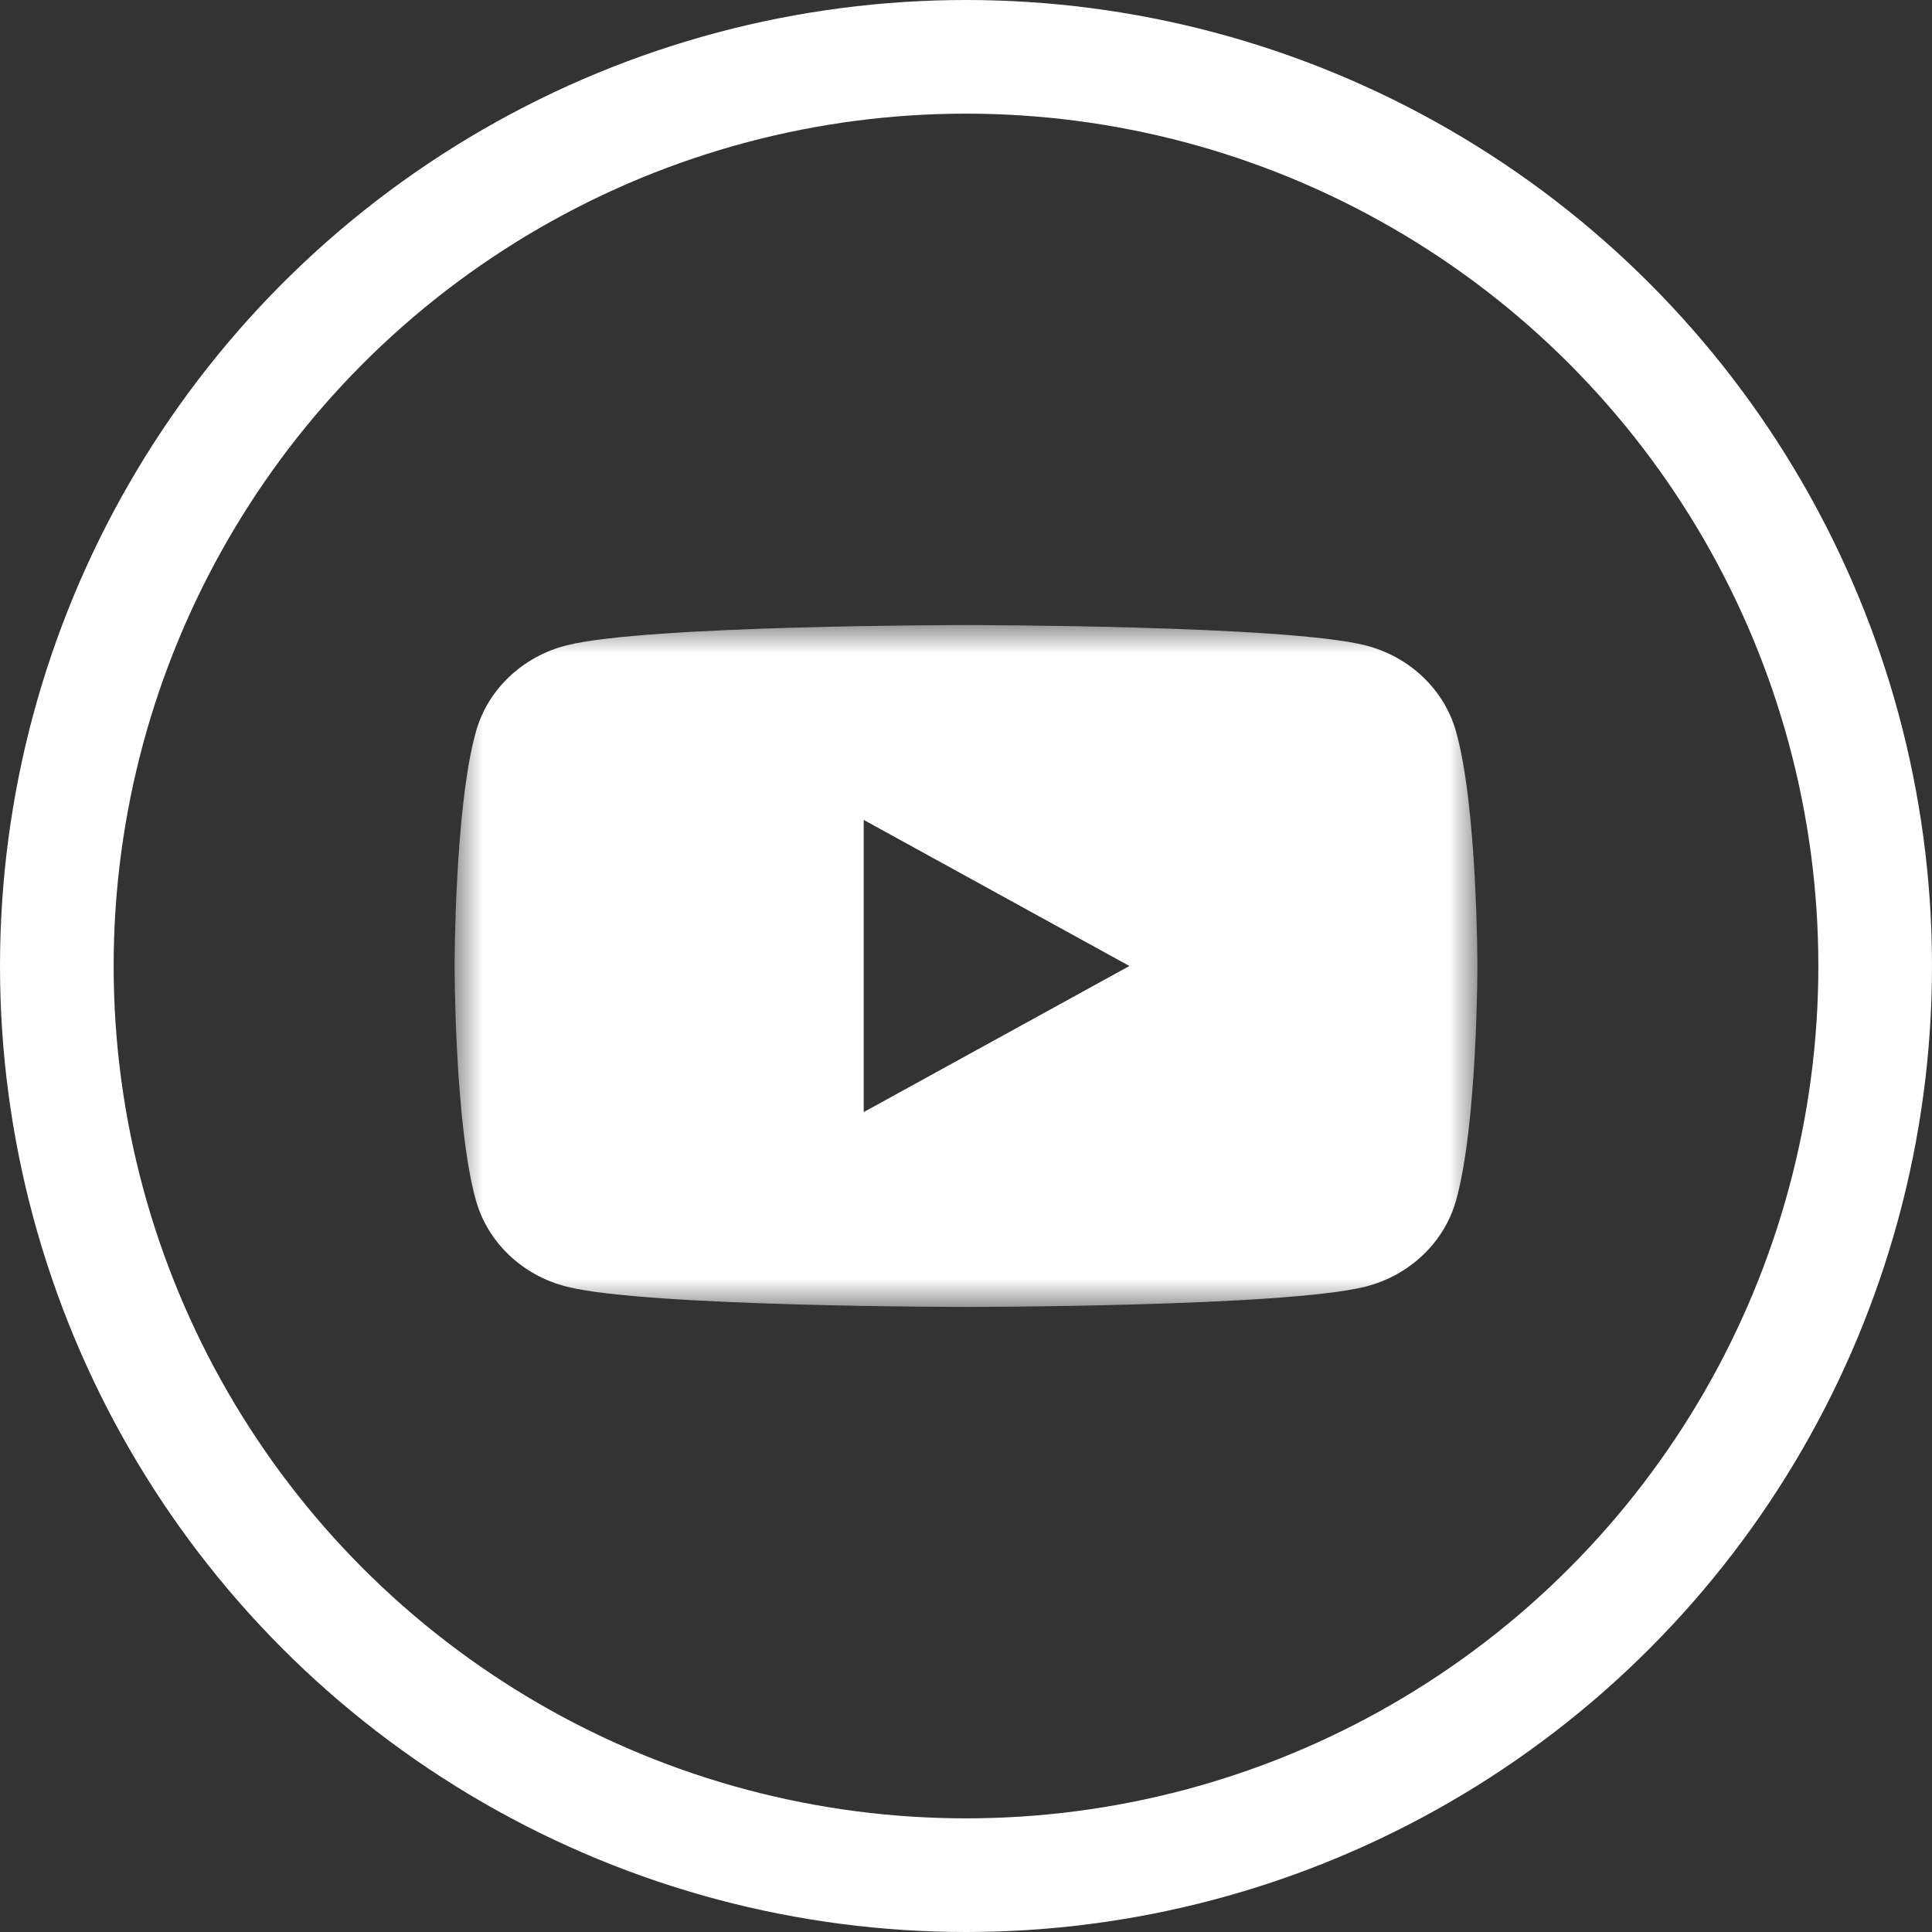
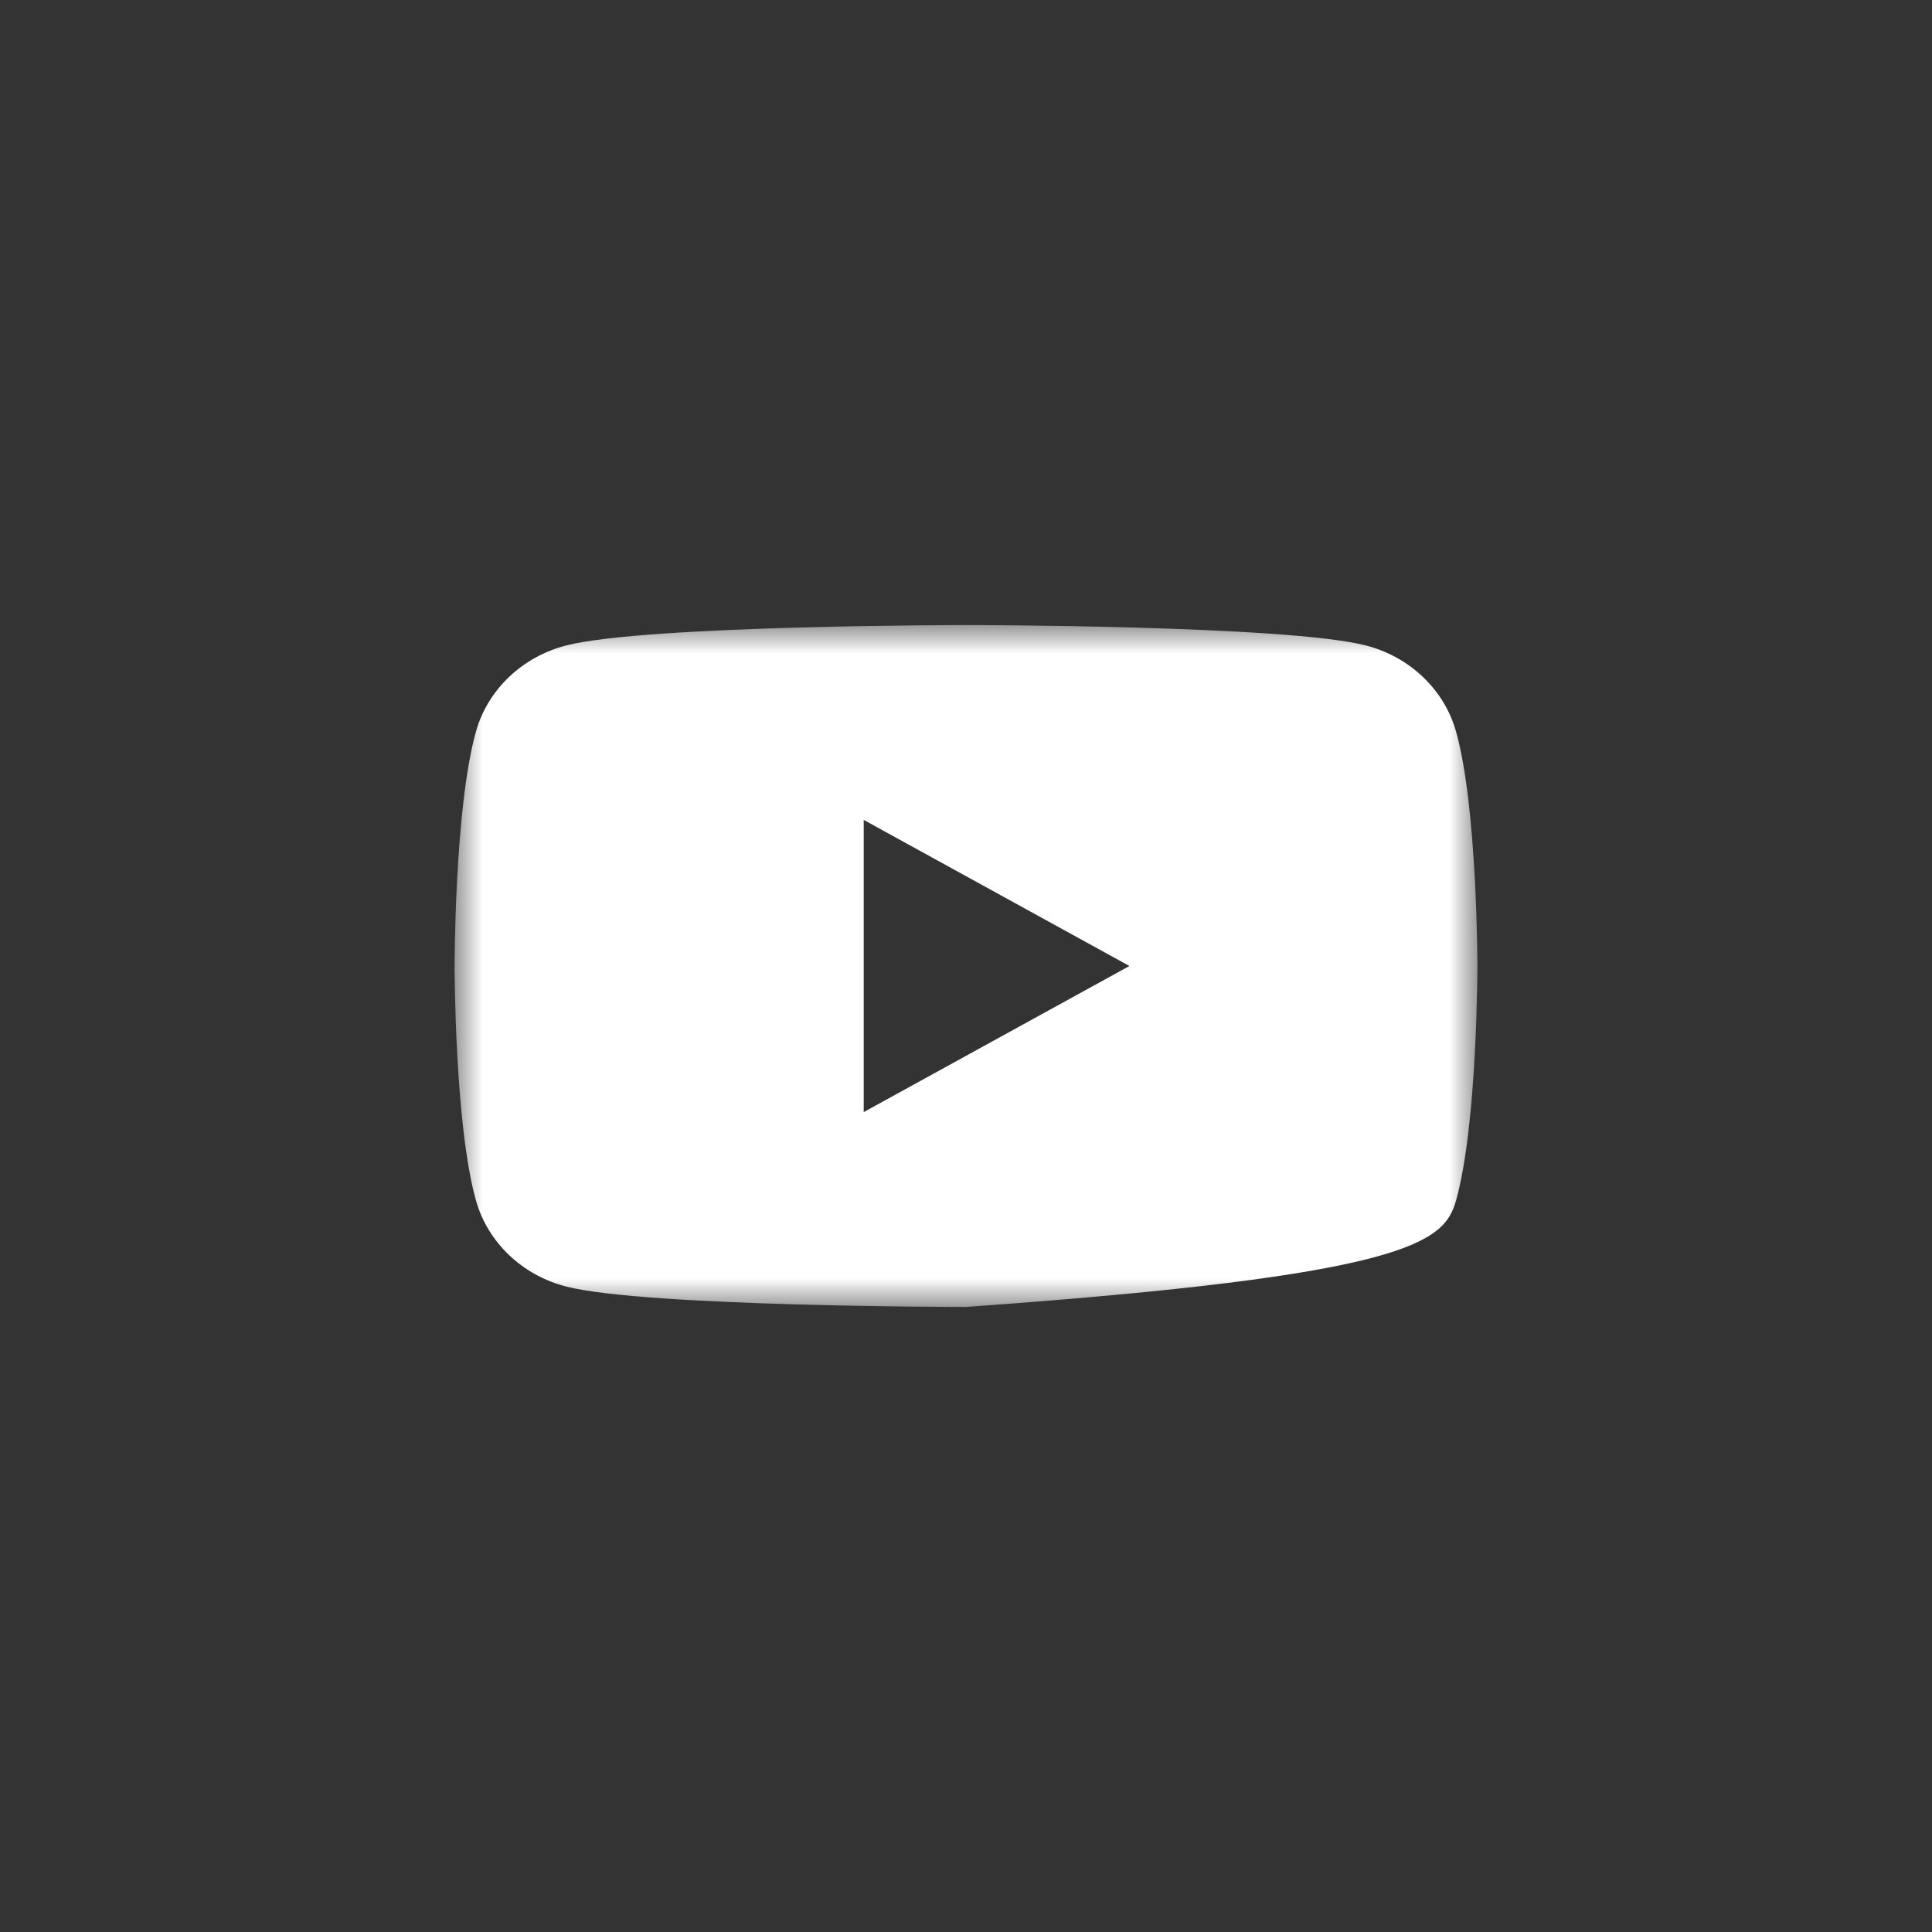
<svg xmlns="http://www.w3.org/2000/svg" xmlns:xlink="http://www.w3.org/1999/xlink" width="34px" height="34px" viewBox="0 0 34 34" version="1.1">
  <rect x="0" y="0" width="34" height="34" fill="#333333" stroke="none" />
  <title>Group 6@2x</title>
  <defs>
    <polygon id="path-1" points="0 0 18 0 18 12 0 12" />
  </defs>
  <g id="Welcome" stroke="none" stroke-width="1" fill="none" fill-rule="evenodd">
    <g id="Group-6" transform="translate(1, 1)">
      <g id="Group-2-Copy" fill-rule="nonzero" stroke="#FFFFFF" stroke-width="2">
-         <circle id="Oval" cx="16" cy="16" r="16" />
-       </g>
+         </g>
      <g id="Group-3" transform="translate(7, 10)">
        <mask id="mask-2" fill="white">
          <use xlink:href="#path-1" />
        </mask>
        <g id="Clip-2" />
-         <path d="M7.2,8.571 L7.2,3.429 L11.876,6 L7.2,8.571 Z M17.624,1.874 C17.417,1.136 16.807,0.555 16.032,0.358 C14.629,0 9,0 9,0 C9,0 3.371,0 1.968,0.358 C1.193,0.555 0.583,1.136 0.376,1.874 C0,3.211 0,6 0,6 C0,6 0,8.789 0.376,10.126 C0.583,10.864 1.193,11.445 1.968,11.642 C3.371,12 9,12 9,12 C9,12 14.629,12 16.032,11.642 C16.807,11.445 17.417,10.864 17.624,10.126 C18,8.789 18,6 18,6 C18,6 18,3.211 17.624,1.874 L17.624,1.874 Z" id="Fill-1" fill="#FFFFFF" mask="url(#mask-2)" />
+         <path d="M7.2,8.571 L7.2,3.429 L11.876,6 L7.2,8.571 Z M17.624,1.874 C17.417,1.136 16.807,0.555 16.032,0.358 C14.629,0 9,0 9,0 C9,0 3.371,0 1.968,0.358 C1.193,0.555 0.583,1.136 0.376,1.874 C0,3.211 0,6 0,6 C0,6 0,8.789 0.376,10.126 C0.583,10.864 1.193,11.445 1.968,11.642 C3.371,12 9,12 9,12 C16.807,11.445 17.417,10.864 17.624,10.126 C18,8.789 18,6 18,6 C18,6 18,3.211 17.624,1.874 L17.624,1.874 Z" id="Fill-1" fill="#FFFFFF" mask="url(#mask-2)" />
      </g>
    </g>
  </g>
</svg>